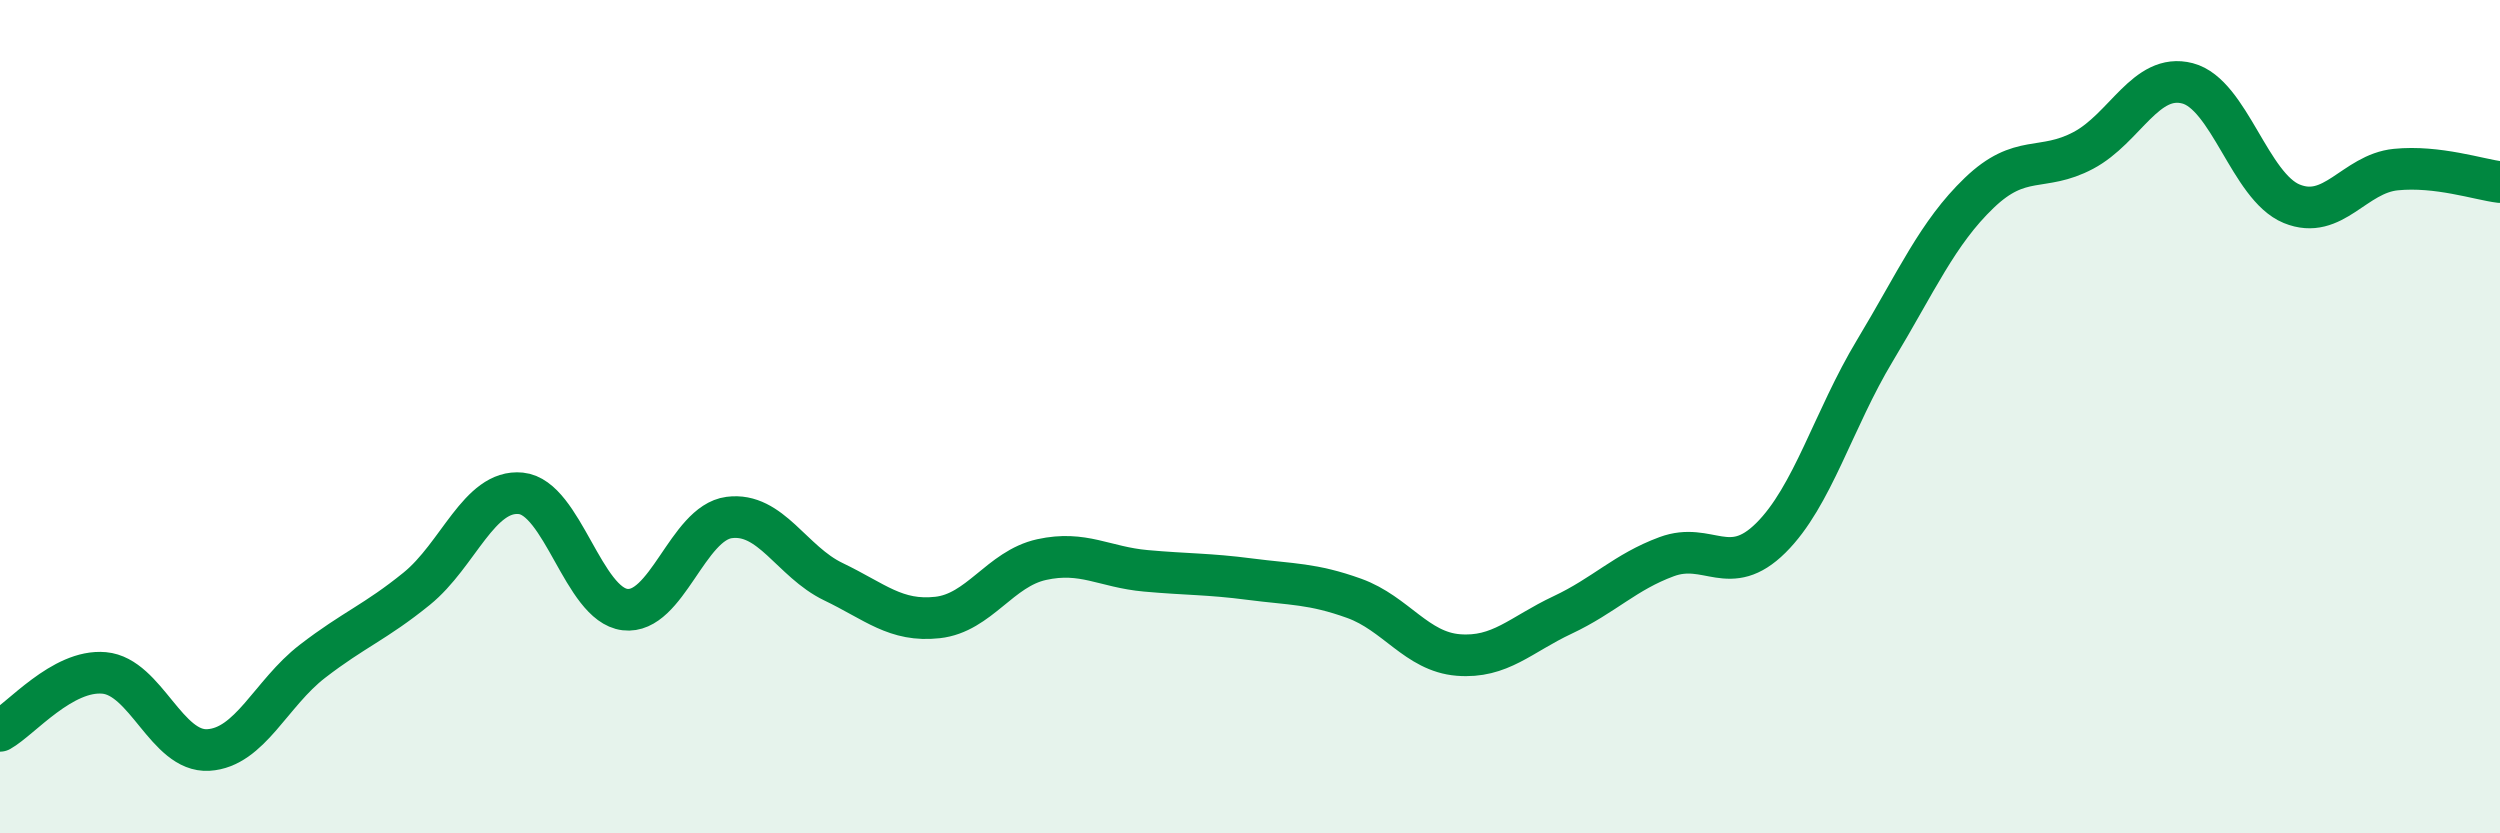
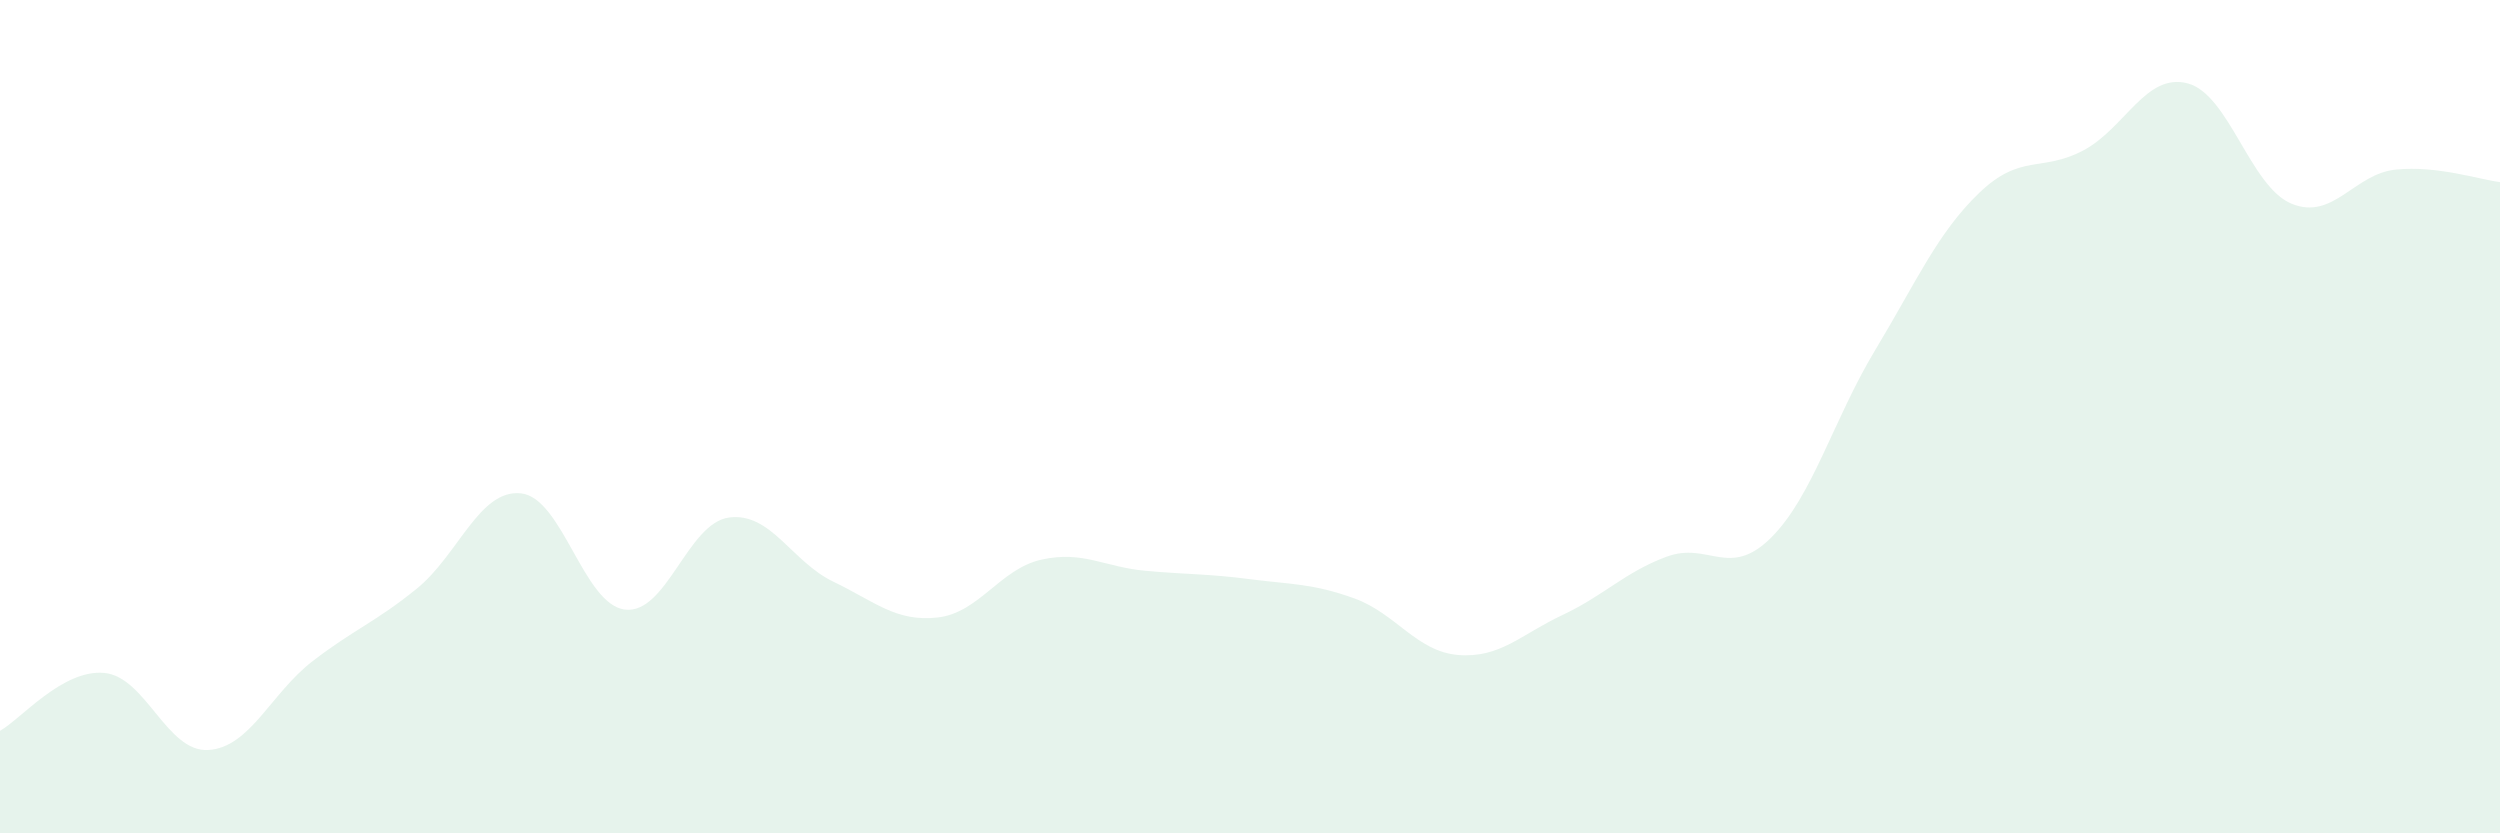
<svg xmlns="http://www.w3.org/2000/svg" width="60" height="20" viewBox="0 0 60 20">
  <path d="M 0,17.54 C 0.5,17.26 1.5,16.06 2.5,16.15 C 3.5,16.24 4,18.06 5,18 C 6,17.94 6.5,16.64 7.5,15.87 C 8.5,15.1 9,14.94 10,14.13 C 11,13.32 11.5,11.74 12.5,11.84 C 13.5,11.94 14,14.51 15,14.63 C 16,14.75 16.5,12.55 17.5,12.42 C 18.5,12.29 19,13.48 20,13.96 C 21,14.44 21.5,14.93 22.5,14.82 C 23.5,14.71 24,13.65 25,13.43 C 26,13.21 26.5,13.61 27.5,13.7 C 28.5,13.79 29,13.77 30,13.9 C 31,14.03 31.5,14 32.5,14.36 C 33.5,14.72 34,15.64 35,15.72 C 36,15.8 36.5,15.23 37.5,14.76 C 38.5,14.29 39,13.73 40,13.36 C 41,12.99 41.5,13.9 42.5,12.91 C 43.5,11.92 44,10.07 45,8.41 C 46,6.75 46.5,5.59 47.5,4.63 C 48.5,3.67 49,4.14 50,3.61 C 51,3.08 51.5,1.74 52.5,2 C 53.5,2.26 54,4.48 55,4.89 C 56,5.3 56.5,4.17 57.5,4.07 C 58.5,3.97 59.5,4.31 60,4.37L60 20L0 20Z" fill="#008740" opacity="0.1" stroke-linecap="round" stroke-linejoin="round" />
-   <path d="M 0,17.54 C 0.5,17.26 1.5,16.06 2.5,16.15 C 3.5,16.24 4,18.06 5,18 C 6,17.94 6.5,16.64 7.5,15.87 C 8.5,15.1 9,14.94 10,14.13 C 11,13.32 11.5,11.74 12.5,11.84 C 13.5,11.94 14,14.51 15,14.63 C 16,14.75 16.5,12.55 17.5,12.42 C 18.5,12.29 19,13.48 20,13.96 C 21,14.44 21.5,14.93 22.5,14.82 C 23.5,14.71 24,13.65 25,13.43 C 26,13.21 26.5,13.61 27.5,13.7 C 28.5,13.79 29,13.77 30,13.9 C 31,14.03 31.5,14 32.5,14.36 C 33.5,14.72 34,15.64 35,15.72 C 36,15.8 36.5,15.23 37.5,14.76 C 38.5,14.29 39,13.73 40,13.36 C 41,12.99 41.5,13.9 42.5,12.91 C 43.5,11.92 44,10.07 45,8.41 C 46,6.75 46.5,5.59 47.5,4.63 C 48.5,3.67 49,4.14 50,3.61 C 51,3.08 51.5,1.74 52.5,2 C 53.5,2.26 54,4.48 55,4.89 C 56,5.3 56.5,4.17 57.5,4.07 C 58.5,3.97 59.5,4.31 60,4.37" stroke="#008740" stroke-width="1" fill="none" stroke-linecap="round" stroke-linejoin="round" />
</svg>